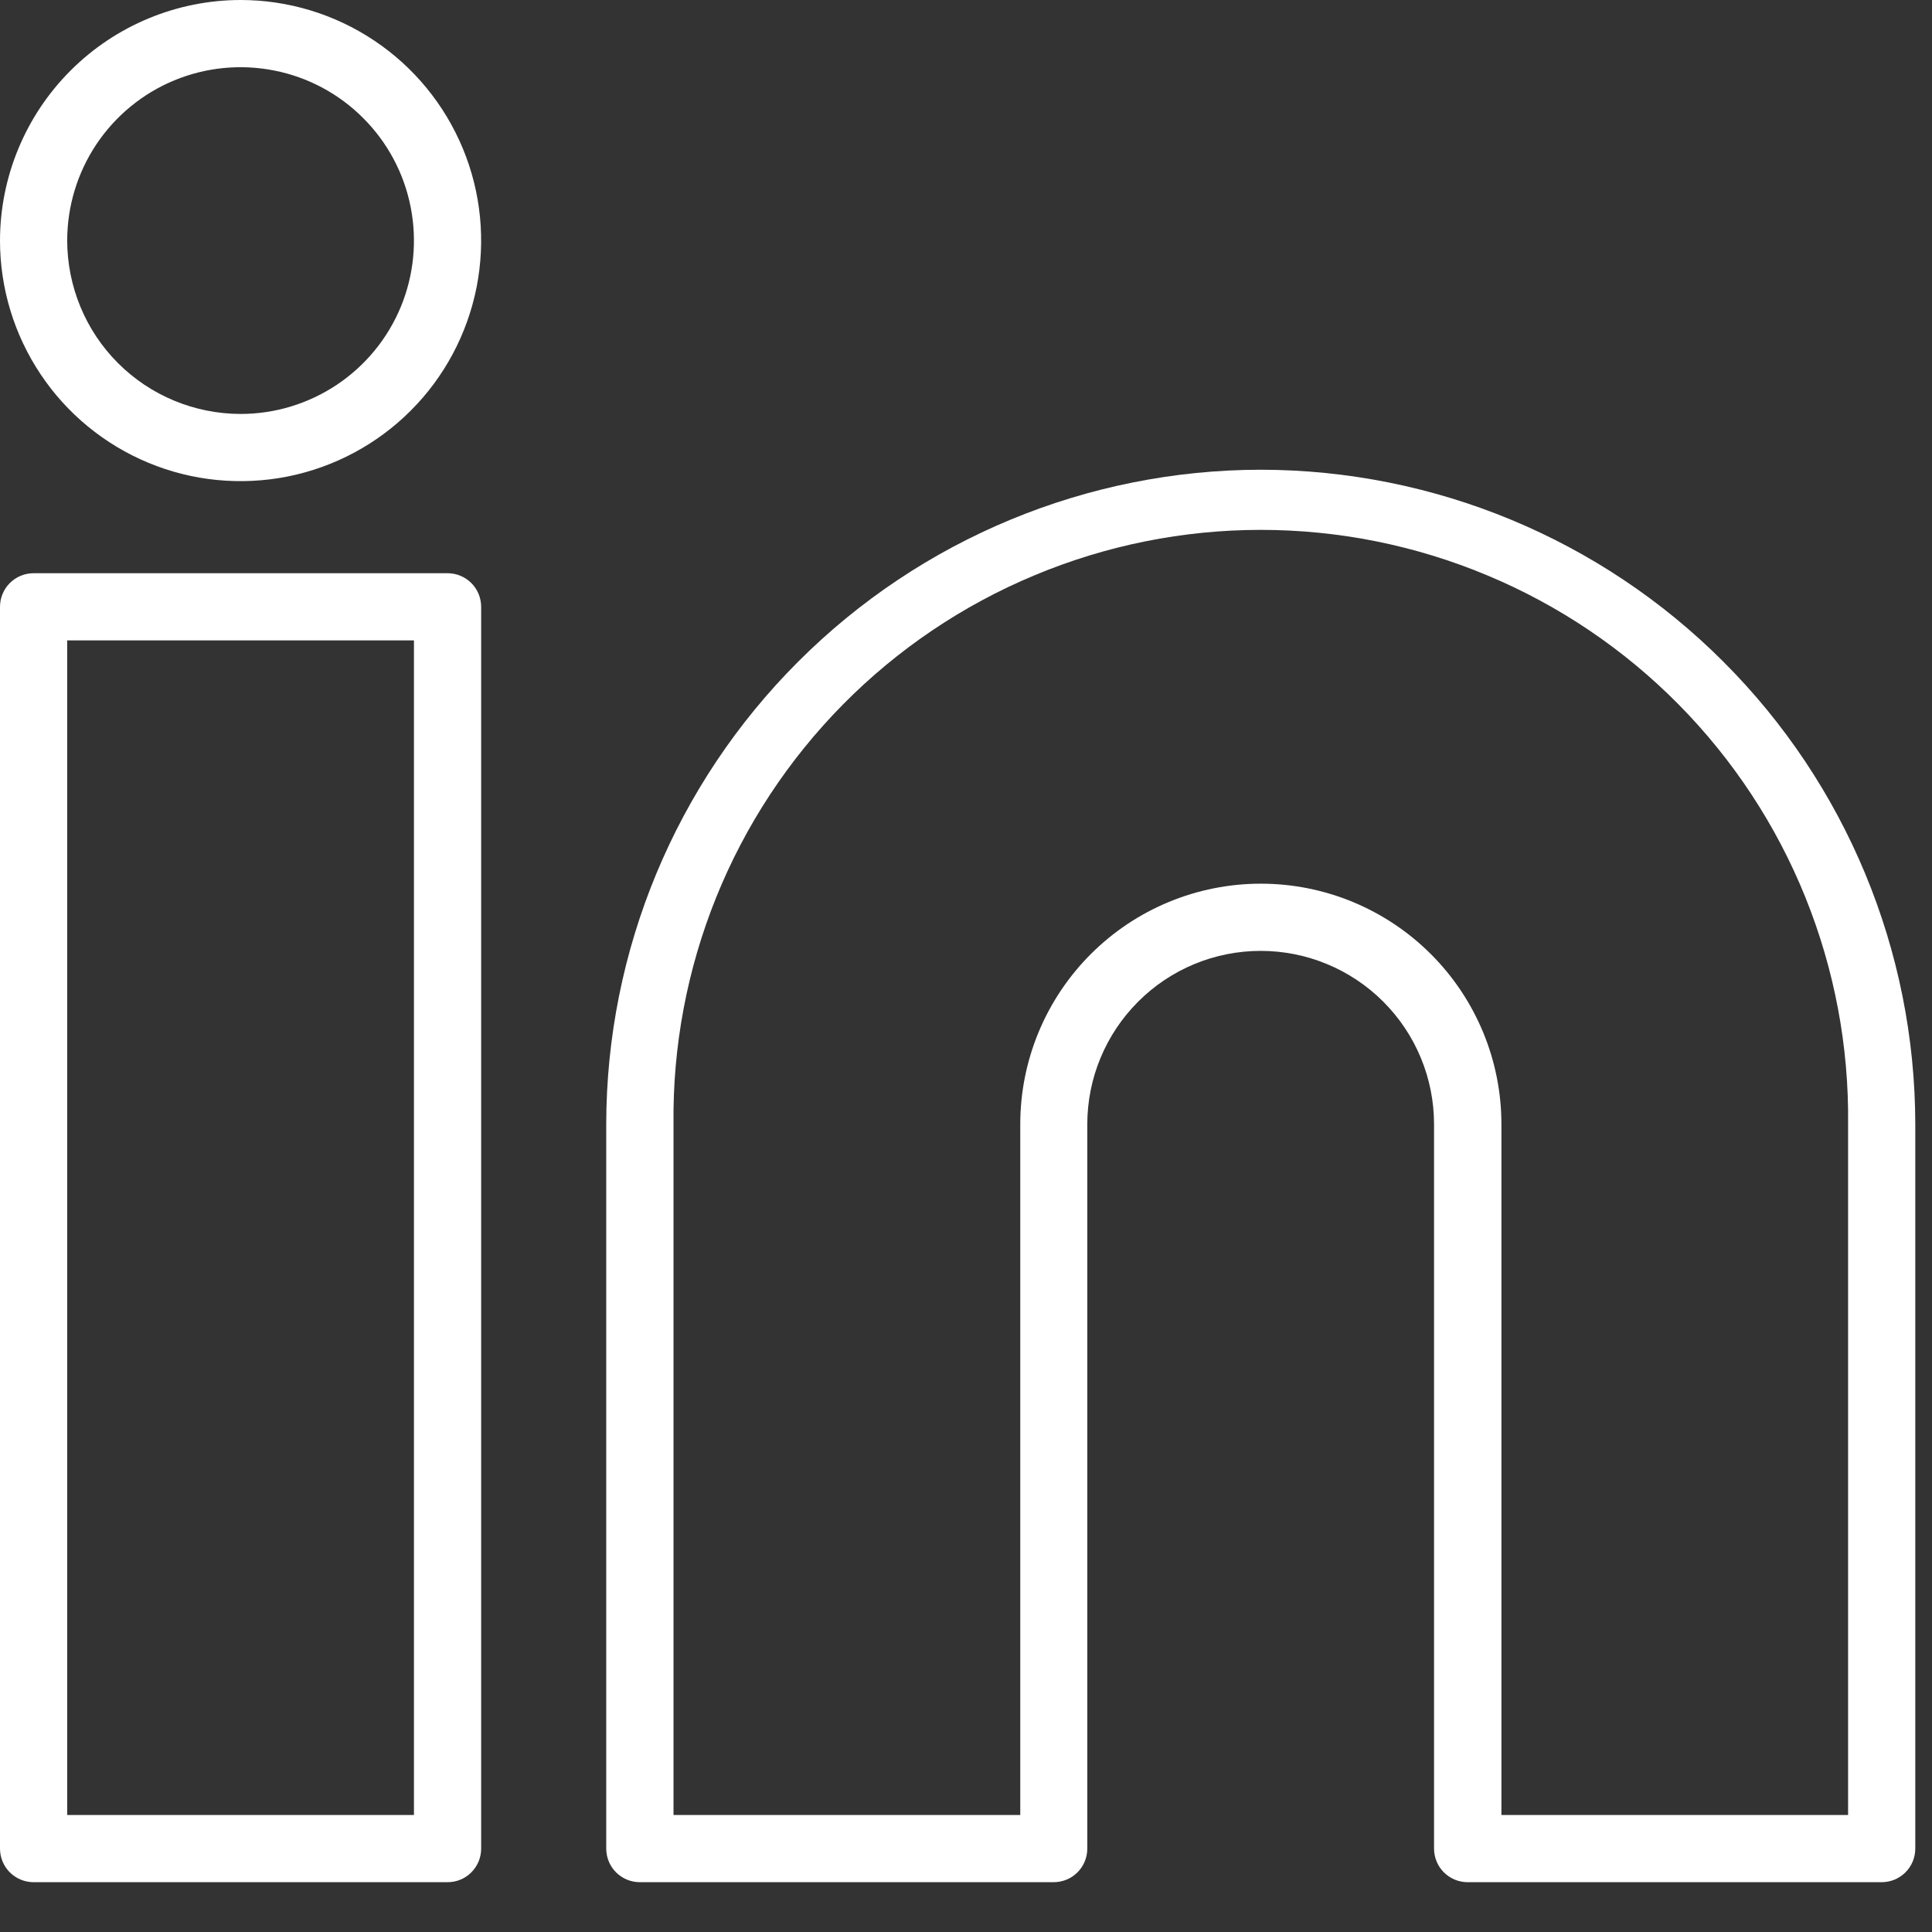
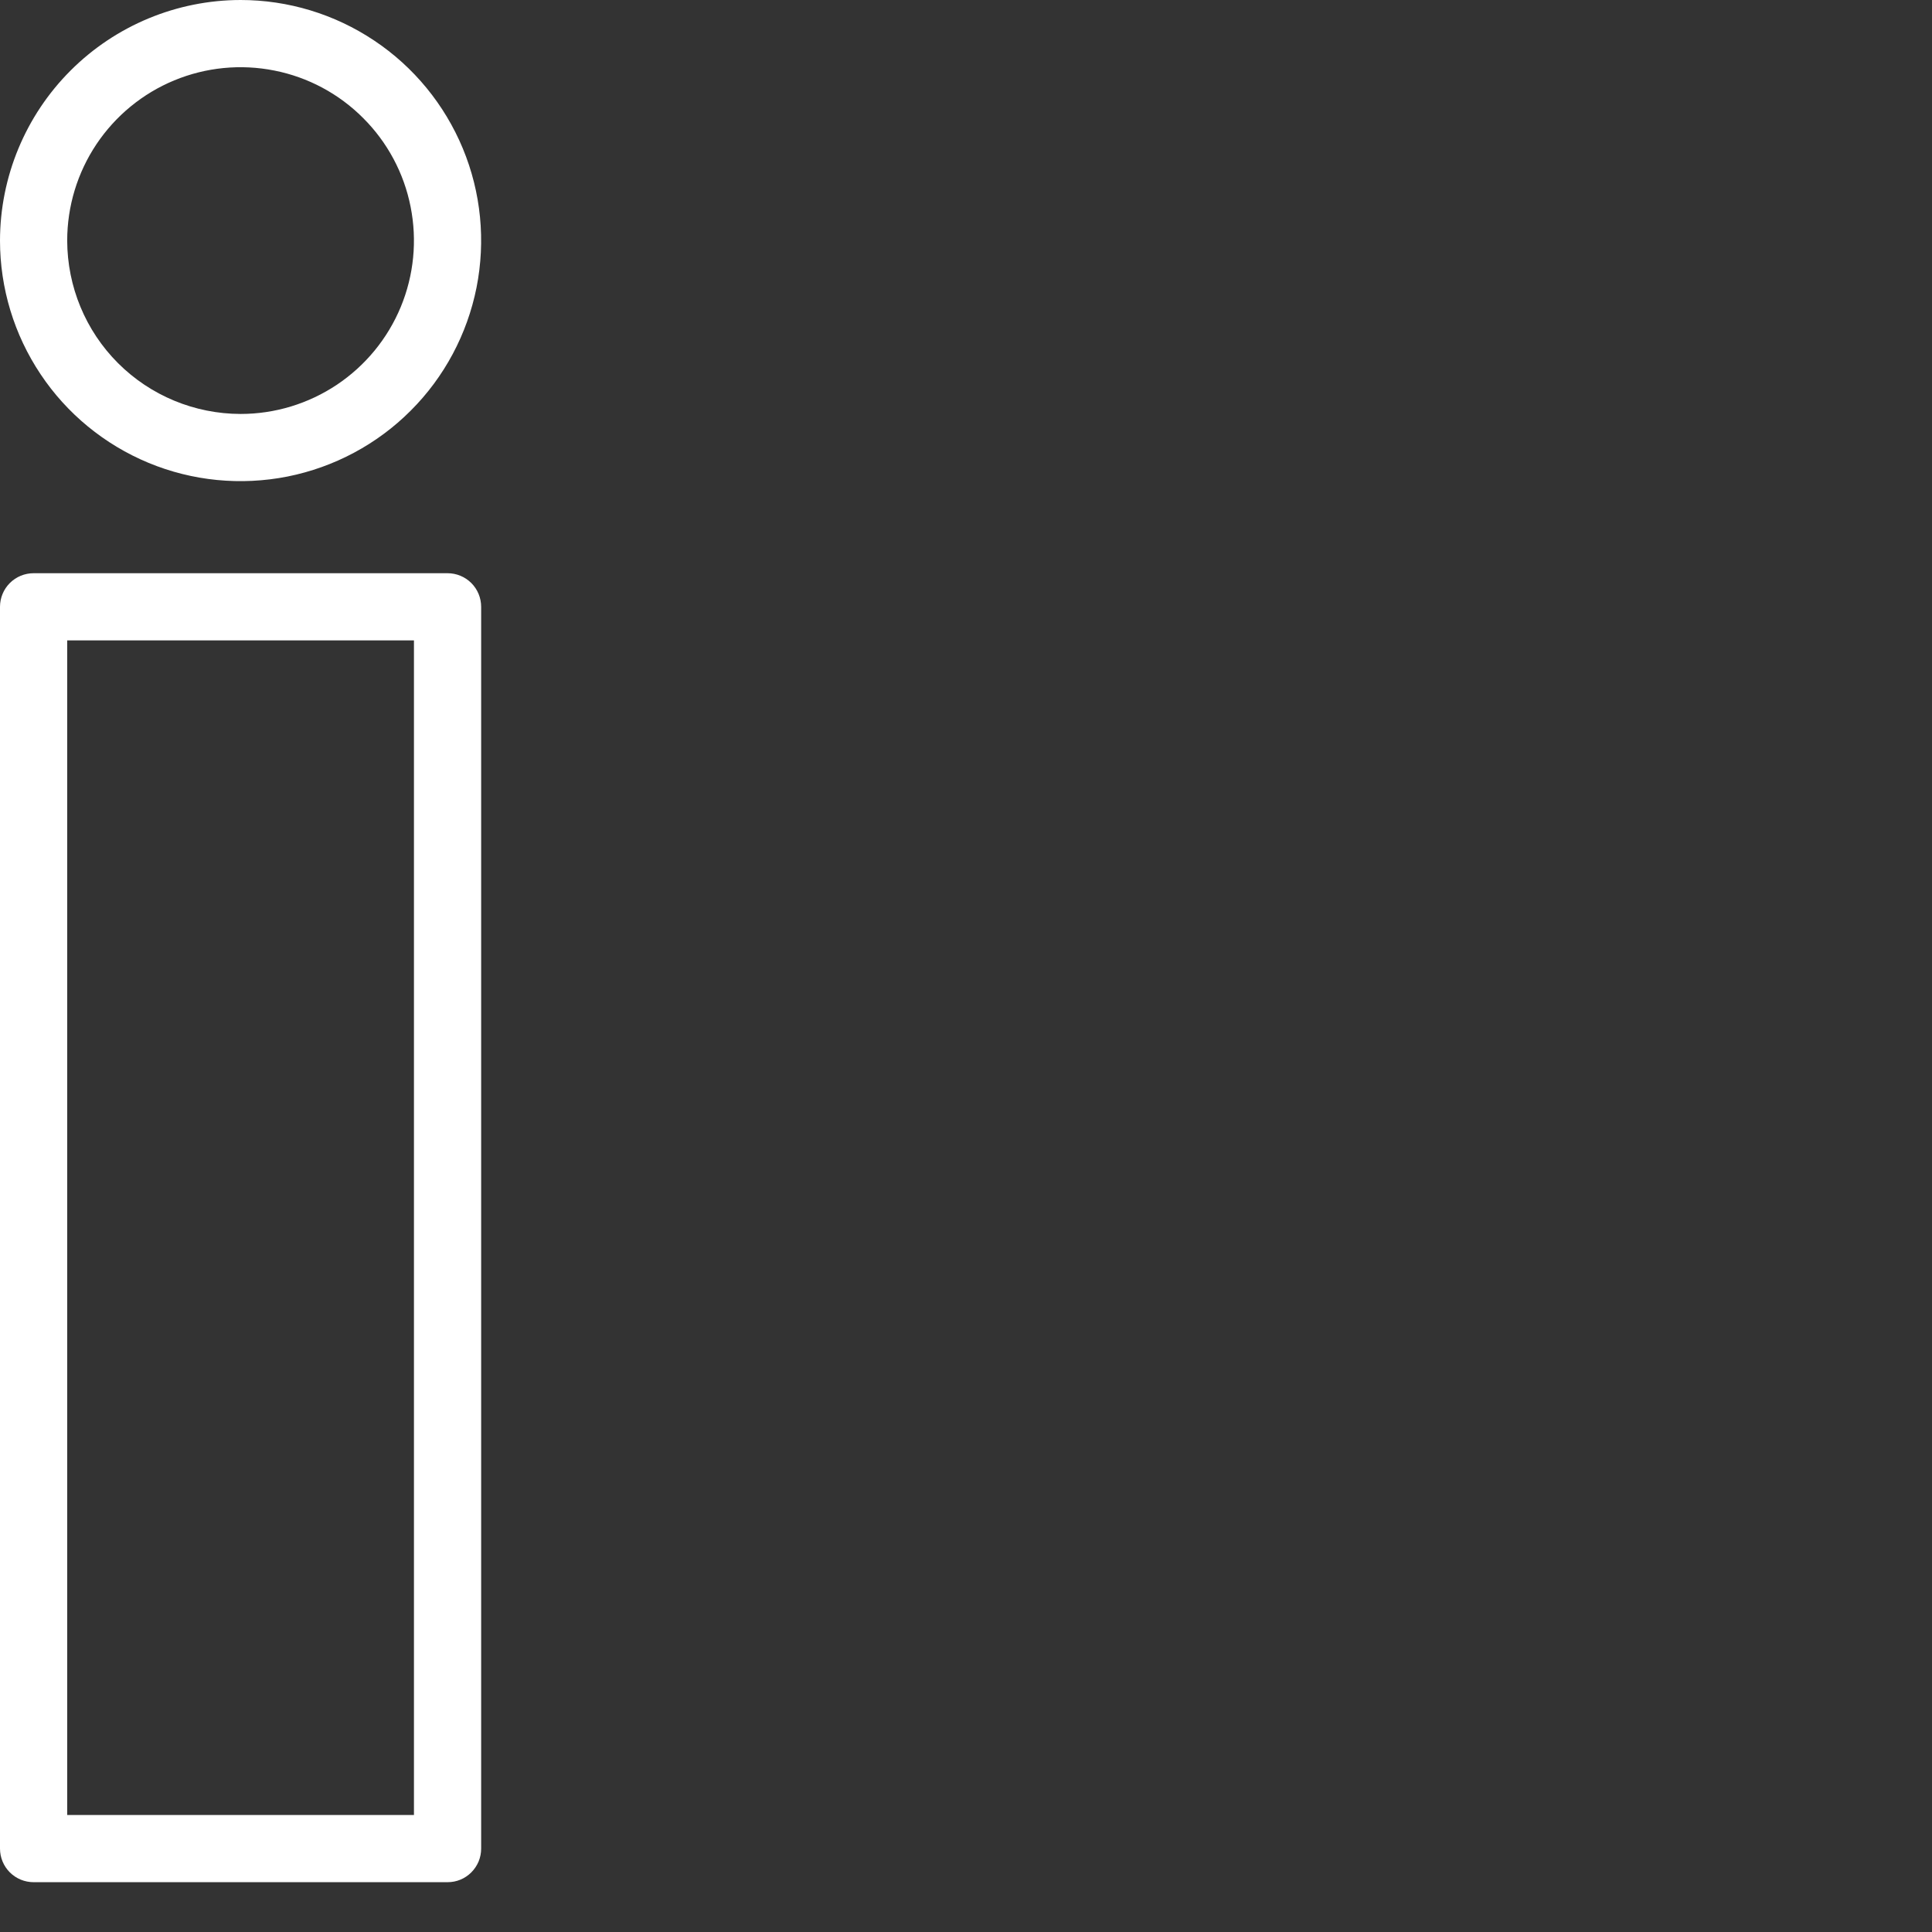
<svg xmlns="http://www.w3.org/2000/svg" width="23" height="23" viewBox="0 0 23 23" fill="none">
  <rect x="0" y="0" width="23" height="23" fill="#333333" stroke="none" />
-   <path d="M15.009 5.592C17.075 5.594 19.056 6.416 20.516 7.877C21.977 9.337 22.799 11.318 22.801 13.384V22.007C22.801 22.113 22.759 22.215 22.684 22.29C22.609 22.365 22.507 22.407 22.401 22.407H17.472C17.366 22.407 17.264 22.365 17.189 22.29C17.114 22.215 17.072 22.113 17.072 22.007V13.384C17.072 12.837 16.855 12.312 16.468 11.925C16.08 11.537 15.555 11.32 15.008 11.32C14.461 11.32 13.936 11.537 13.549 11.925C13.162 12.312 12.944 12.837 12.944 13.384V22.007C12.944 22.113 12.902 22.215 12.827 22.29C12.752 22.365 12.65 22.407 12.544 22.407H7.617C7.511 22.407 7.409 22.365 7.334 22.29C7.259 22.215 7.217 22.113 7.217 22.007V13.384C7.219 11.318 8.041 9.337 9.502 7.877C10.962 6.416 12.943 5.594 15.009 5.592ZM22.001 21.607V13.384C22.012 12.459 21.839 11.541 21.493 10.683C21.147 9.825 20.633 9.044 19.983 8.386C19.333 7.728 18.558 7.205 17.704 6.849C16.851 6.492 15.935 6.308 15.009 6.308C14.084 6.308 13.168 6.492 12.315 6.849C11.461 7.205 10.686 7.728 10.036 8.386C9.386 9.044 8.872 9.825 8.526 10.683C8.18 11.541 8.007 12.459 8.018 13.384V21.607H12.146V13.384C12.146 13.008 12.22 12.636 12.364 12.288C12.508 11.941 12.719 11.625 12.985 11.359C13.251 11.093 13.566 10.882 13.914 10.738C14.261 10.594 14.634 10.52 15.01 10.52C15.386 10.52 15.758 10.594 16.106 10.738C16.453 10.882 16.769 11.093 17.035 11.359C17.301 11.625 17.512 11.941 17.656 12.288C17.8 12.636 17.874 13.008 17.874 13.384V21.607H22.001Z" fill="white" />
  <path d="M0.4 6.824H5.328C5.434 6.824 5.536 6.866 5.611 6.941C5.686 7.016 5.728 7.118 5.728 7.224V22.007C5.728 22.059 5.718 22.111 5.698 22.16C5.677 22.209 5.648 22.253 5.611 22.29C5.574 22.327 5.53 22.357 5.481 22.377C5.433 22.397 5.381 22.407 5.328 22.407H0.4C0.294 22.407 0.192 22.365 0.117 22.29C0.042 22.215 0 22.113 0 22.007V7.224C0 7.118 0.042 7.016 0.117 6.941C0.192 6.866 0.294 6.824 0.4 6.824ZM4.928 7.624H0.8V21.607H4.928V7.624Z" fill="white" />
  <path d="M2.864 0C3.43 0 3.984 0.168 4.455 0.483C4.926 0.797 5.293 1.245 5.51 1.768C5.727 2.291 5.783 2.867 5.673 3.423C5.562 3.978 5.29 4.489 4.889 4.889C4.489 5.29 3.978 5.562 3.423 5.673C2.867 5.783 2.291 5.727 1.768 5.51C1.245 5.293 0.797 4.926 0.483 4.455C0.168 3.984 0 3.43 0 2.864C0.001 2.105 0.303 1.377 0.84 0.84C1.377 0.303 2.105 0.001 2.864 0ZM2.864 4.928C3.272 4.928 3.671 4.807 4.011 4.58C4.35 4.353 4.615 4.031 4.771 3.654C4.927 3.277 4.968 2.862 4.888 2.461C4.809 2.061 4.612 1.693 4.323 1.405C4.035 1.116 3.667 0.919 3.267 0.84C2.866 0.76 2.451 0.801 2.074 0.957C1.697 1.113 1.375 1.378 1.148 1.717C0.921 2.057 0.8 2.456 0.8 2.864C0.801 3.411 1.018 3.936 1.405 4.323C1.792 4.71 2.317 4.927 2.864 4.928Z" fill="white" />
</svg>